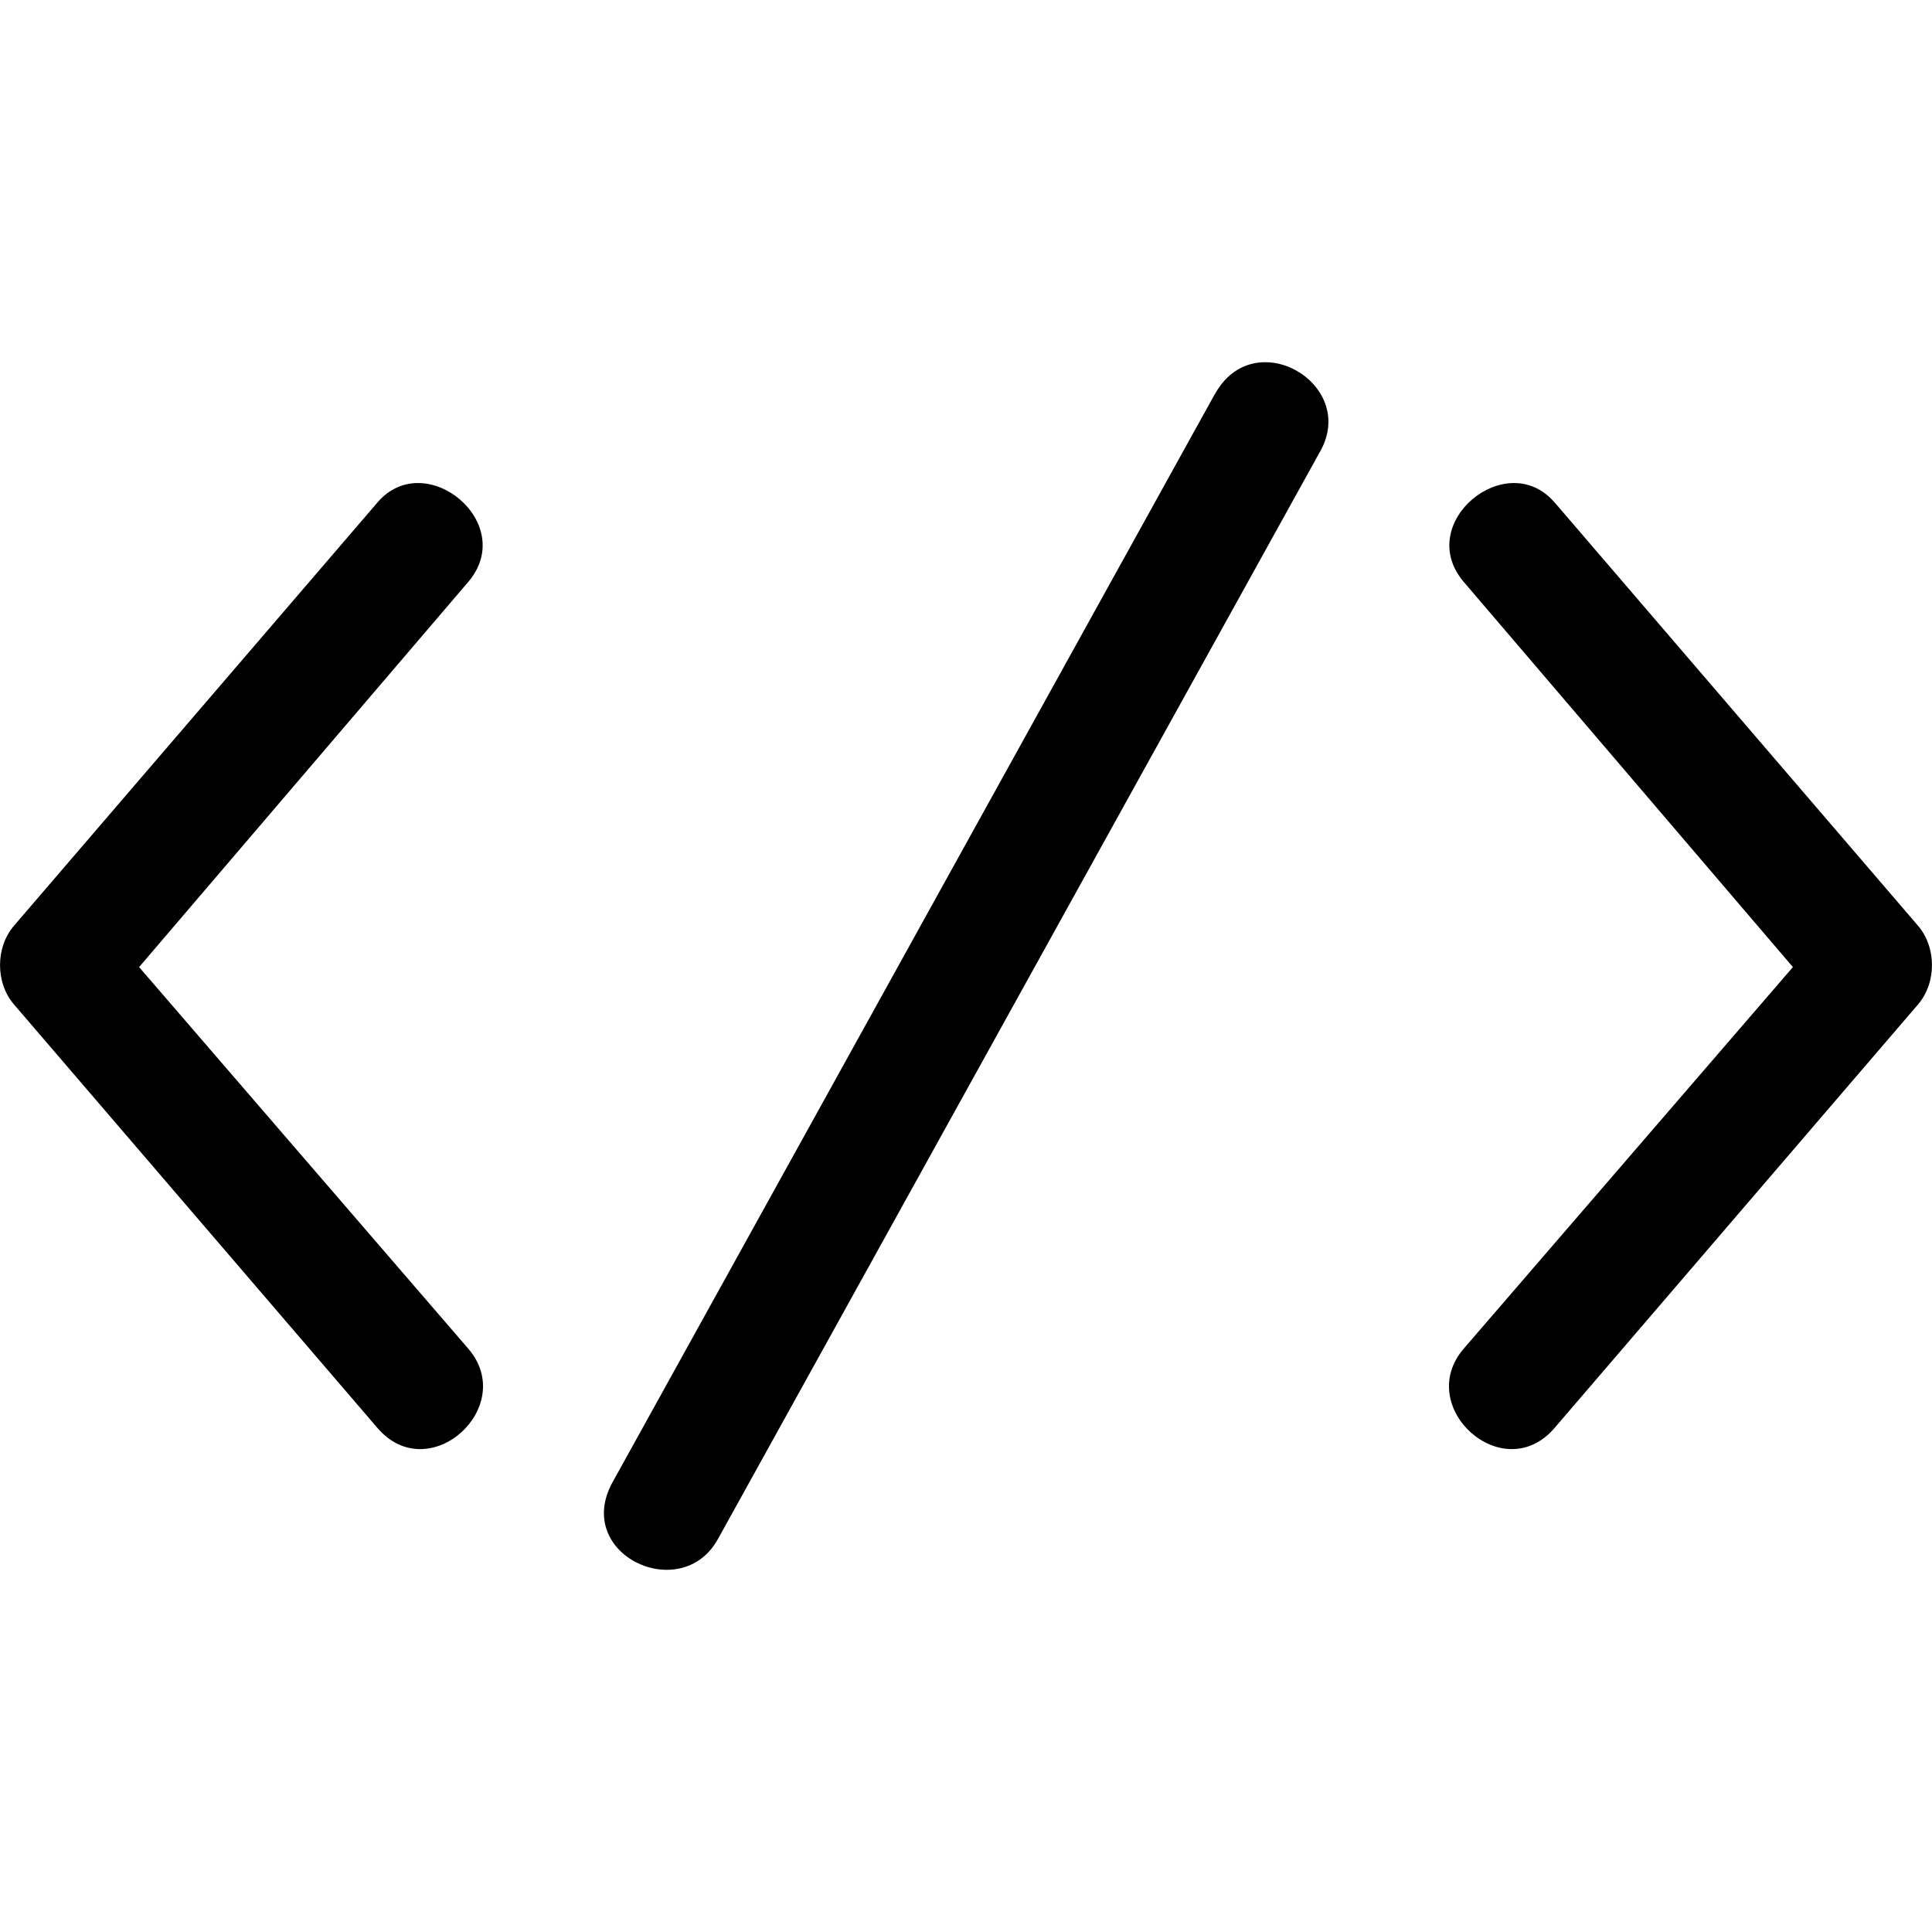
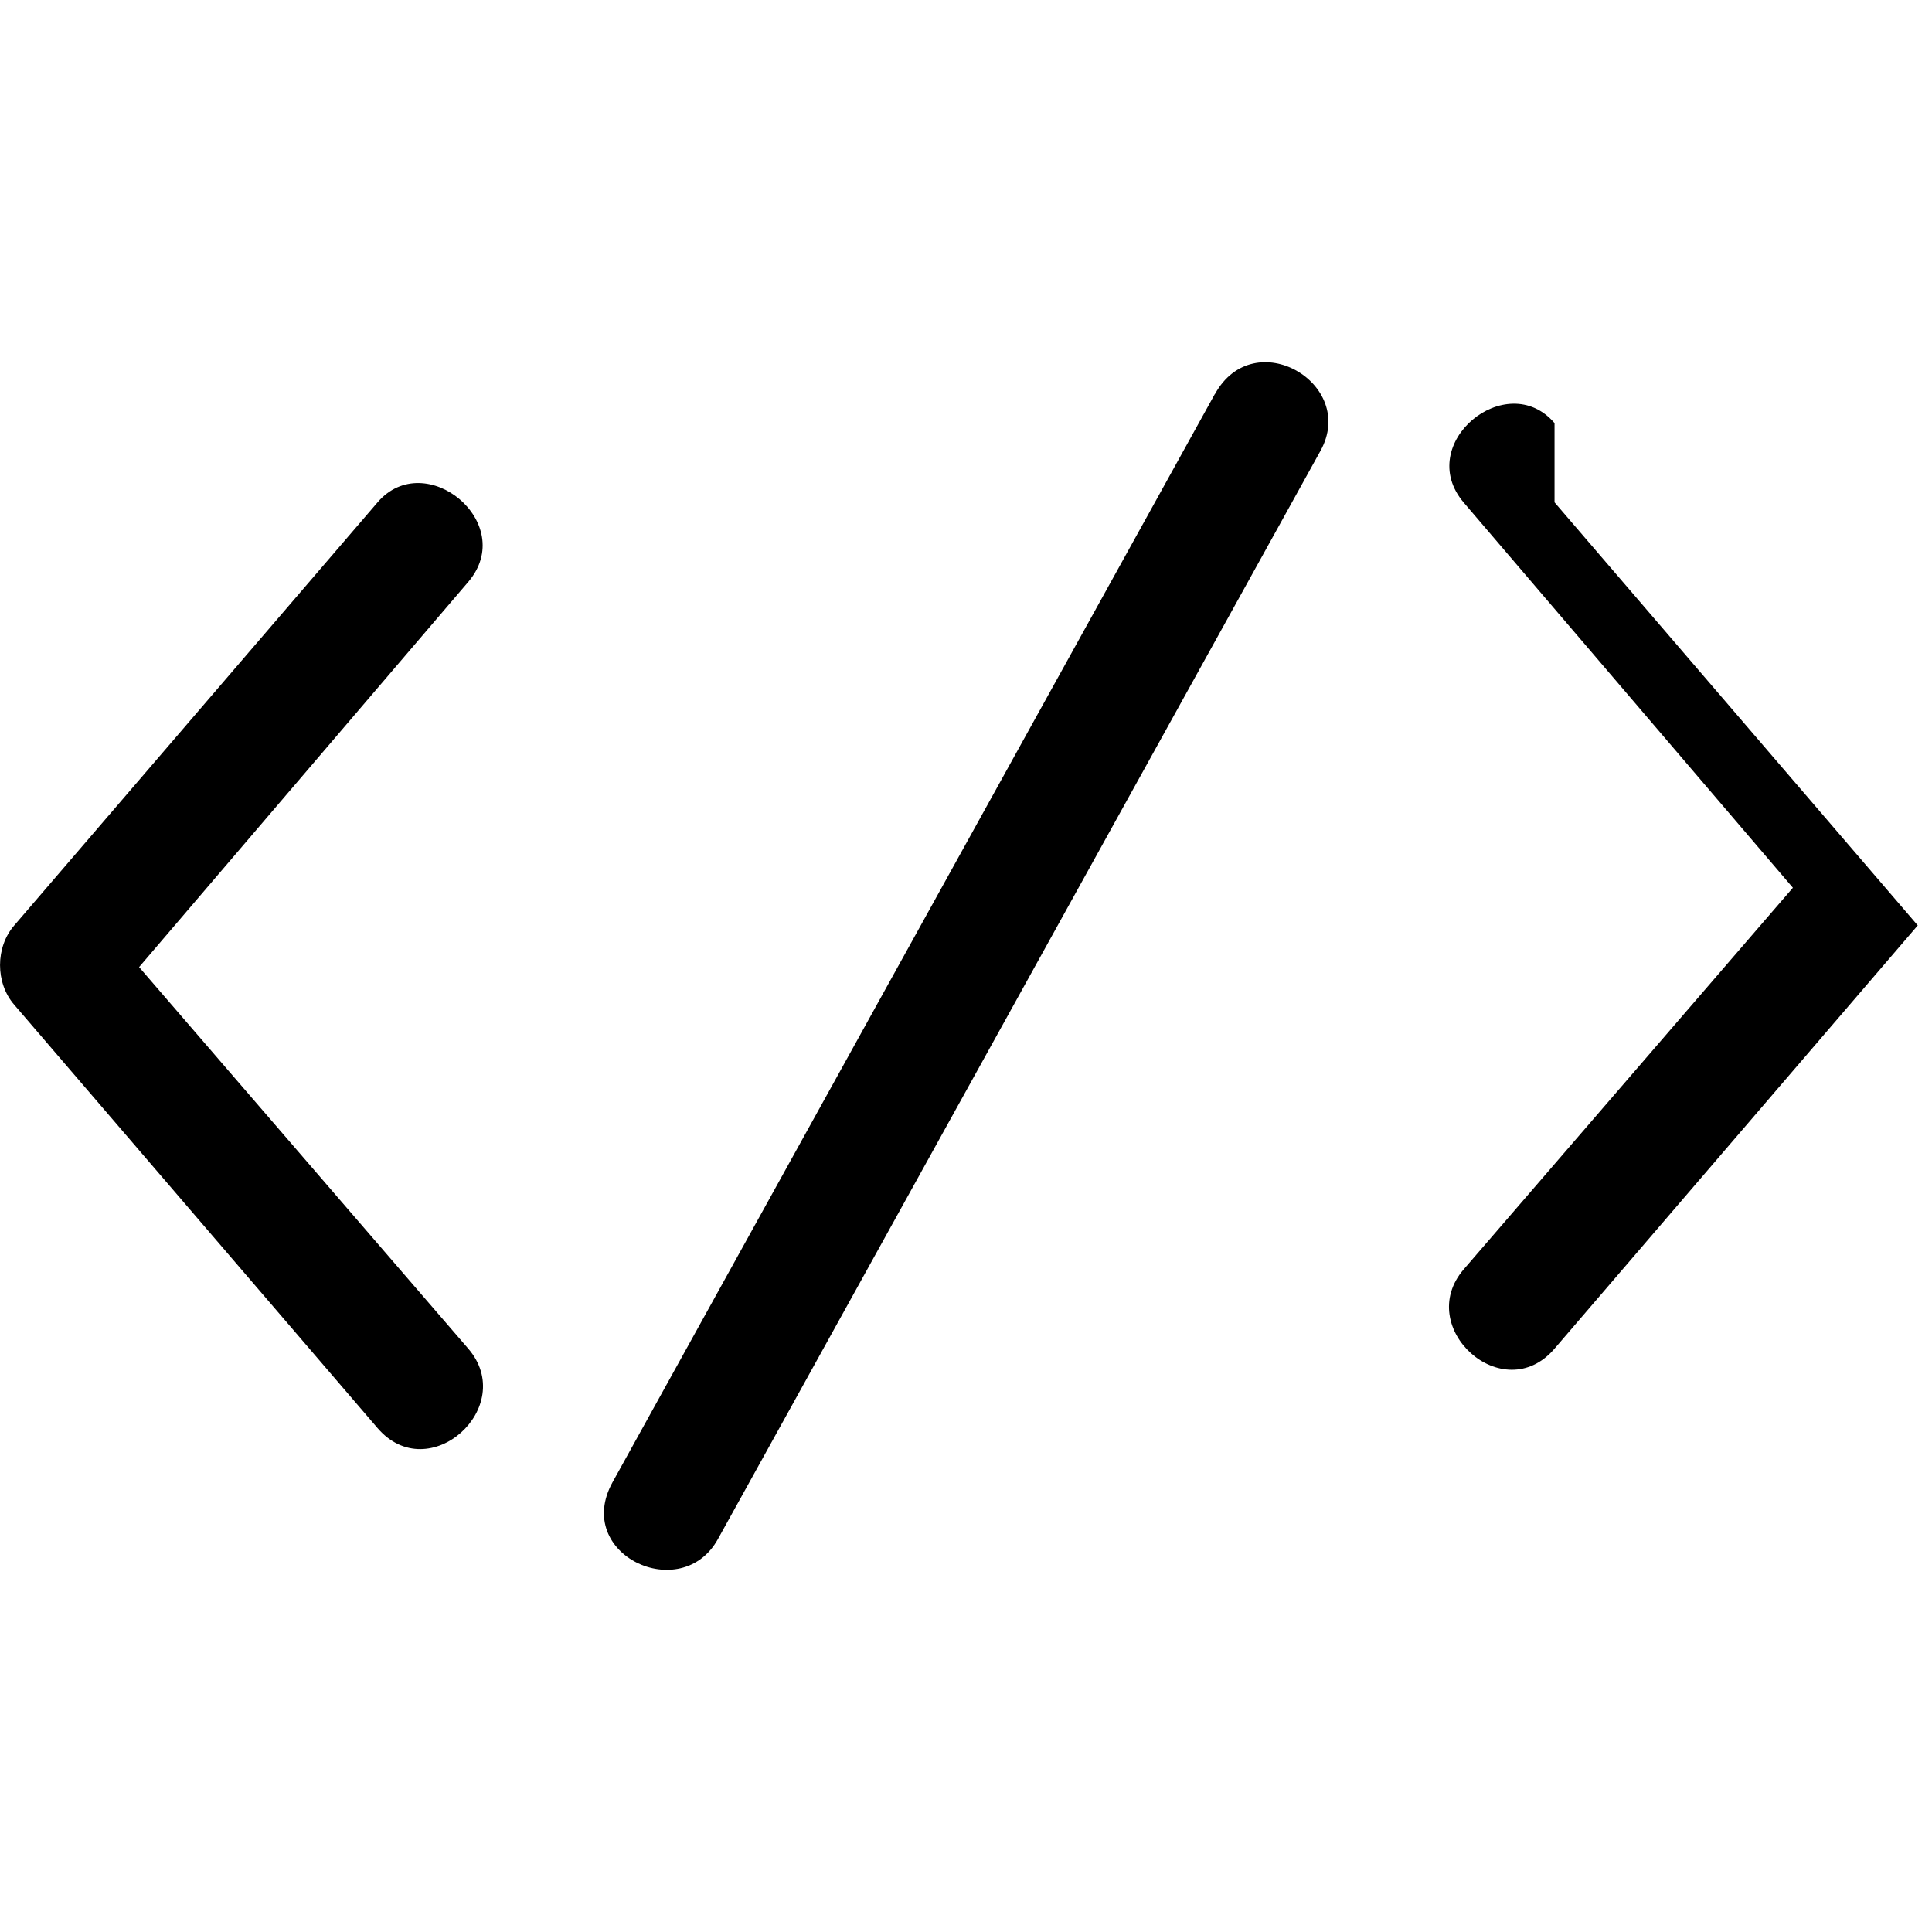
<svg xmlns="http://www.w3.org/2000/svg" width="16" height="16">
-   <path d="M12.874 4.16l3.008 3.504c.157.18.157.477 0 .657l-3.008 3.505c-.426.497-1.167-.175-.752-.657l2.726-3.16-2.726-3.19c-.415-.487.356-1.12.752-.658zm-2.813-.897l-4.988 9.012c-.33.598.57 1.02.873.47l4.99-9.012c.307-.557-.55-1.057-.874-.47zm-6.934.897L.118 7.664c-.157.18-.157.477 0 .657l3.008 3.505c.426.497 1.167-.175.752-.657l-2.726-3.16 2.726-3.19c.415-.487-.356-1.12-.752-.658z" />
+   <path d="M12.874 4.16l3.008 3.504l-3.008 3.505c-.426.497-1.167-.175-.752-.657l2.726-3.16-2.726-3.19c-.415-.487.356-1.12.752-.658zm-2.813-.897l-4.988 9.012c-.33.598.57 1.02.873.47l4.99-9.012c.307-.557-.55-1.057-.874-.47zm-6.934.897L.118 7.664c-.157.18-.157.477 0 .657l3.008 3.505c.426.497 1.167-.175.752-.657l-2.726-3.16 2.726-3.19c.415-.487-.356-1.12-.752-.658z" />
</svg>